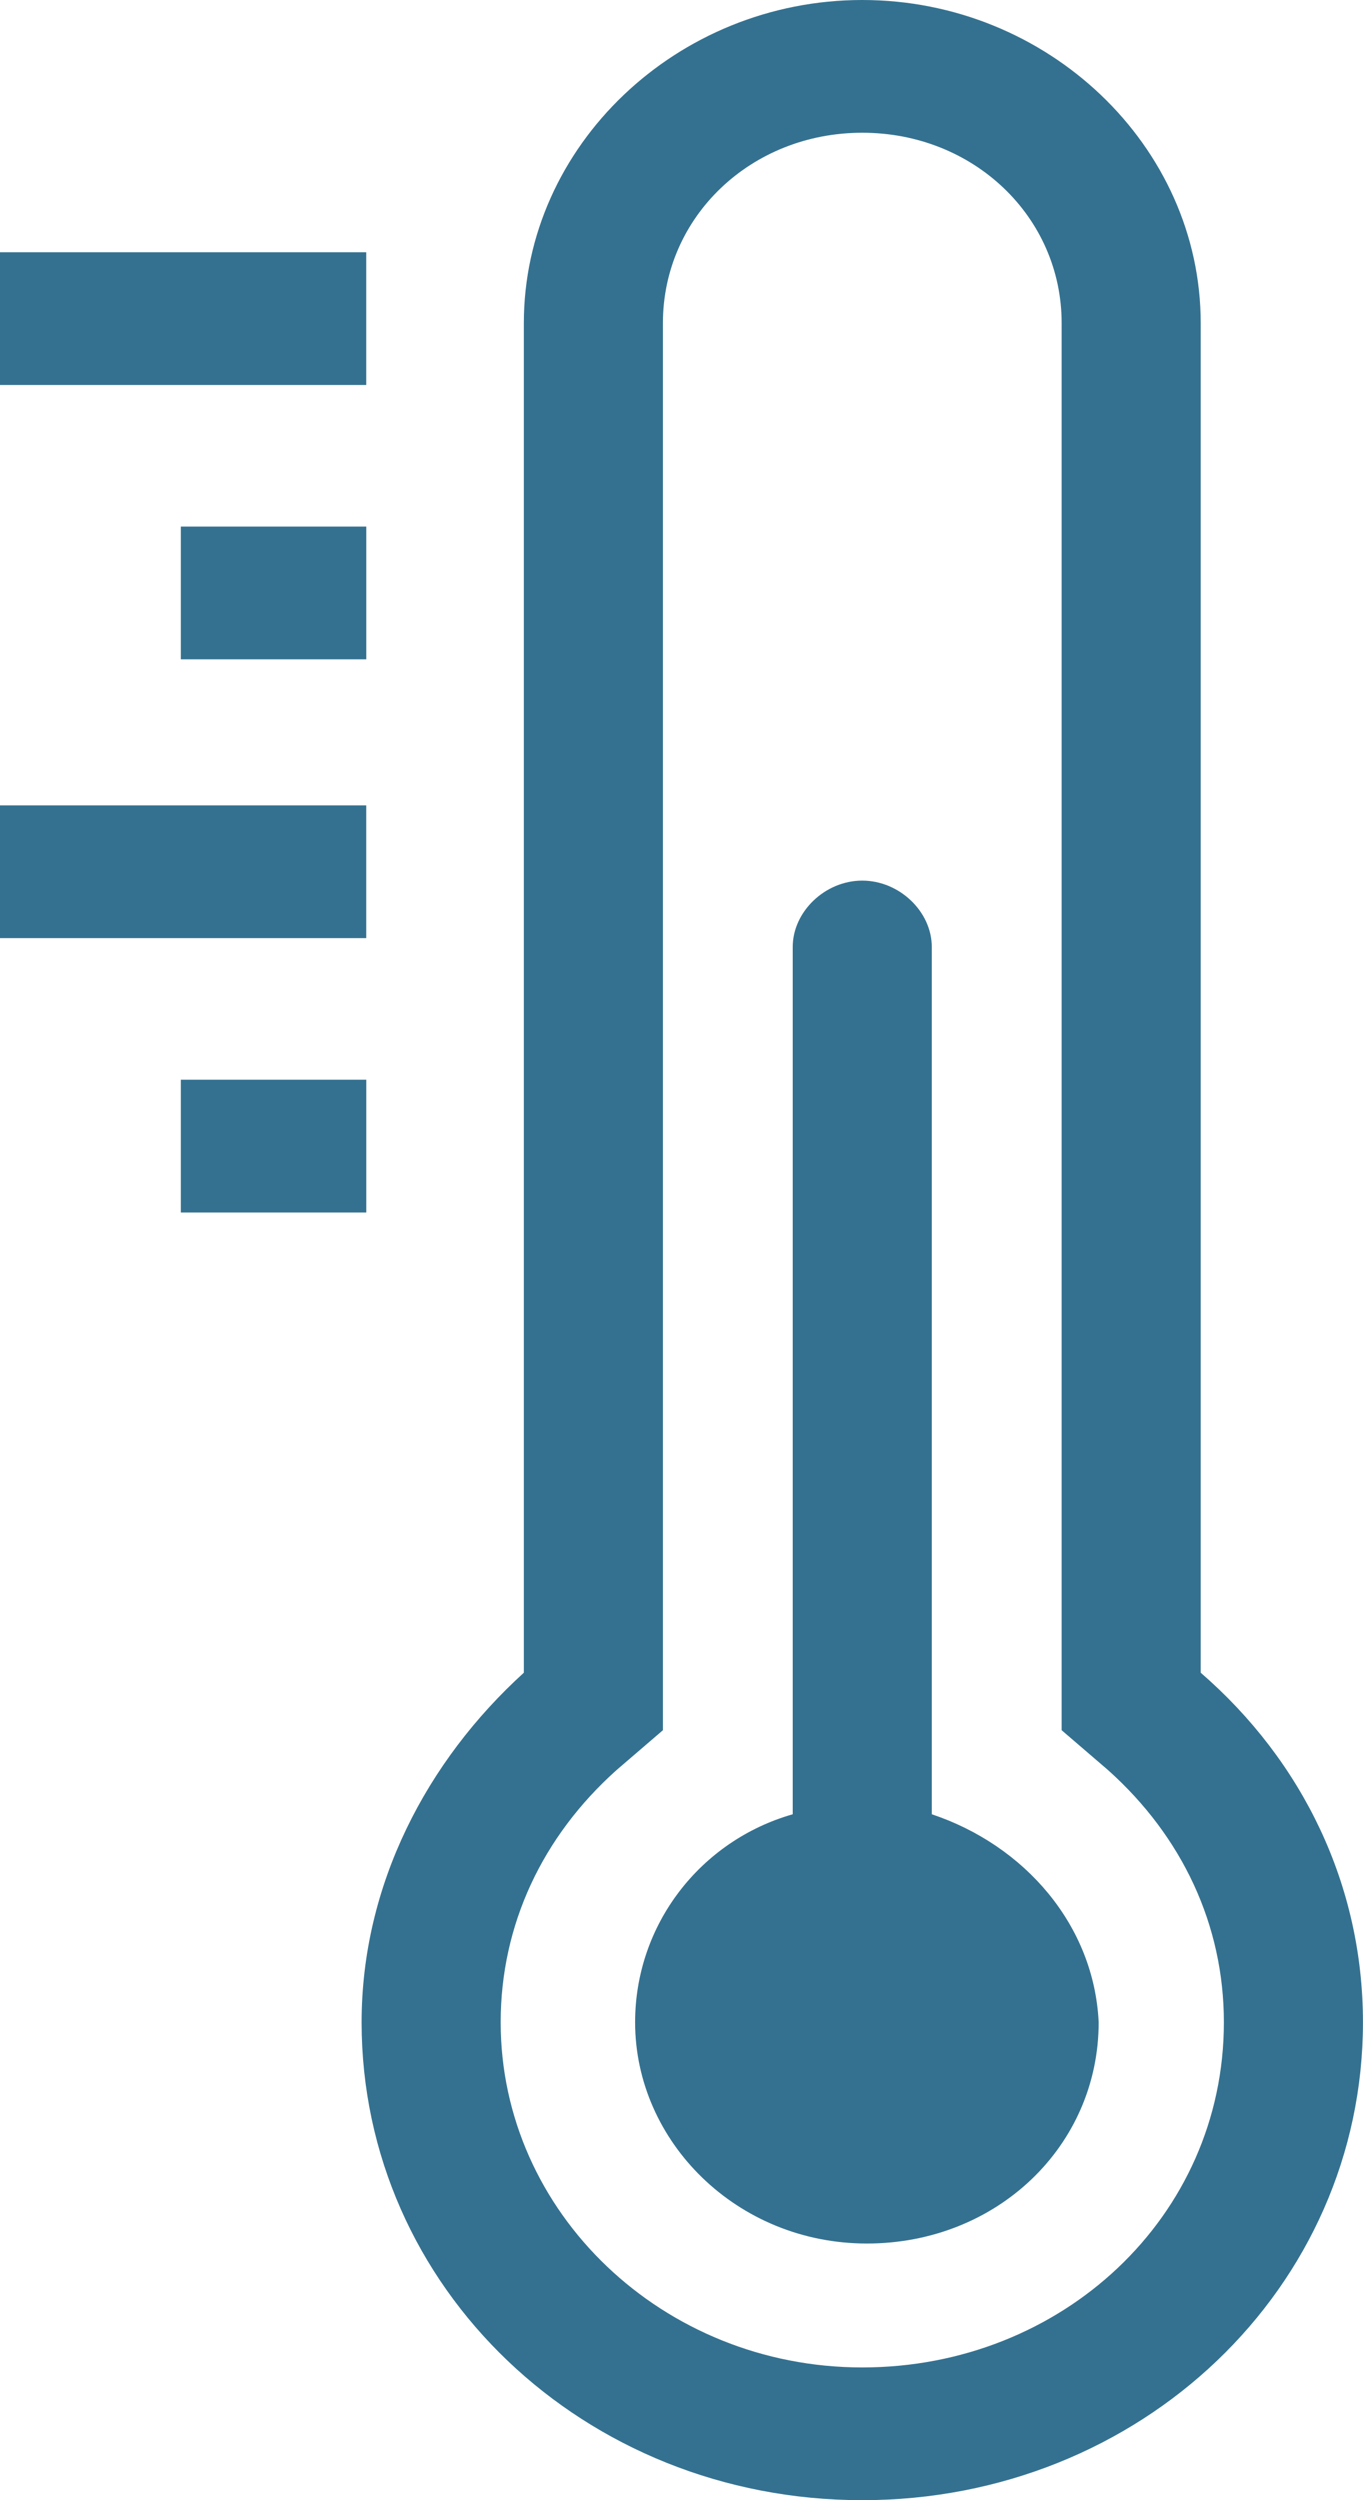
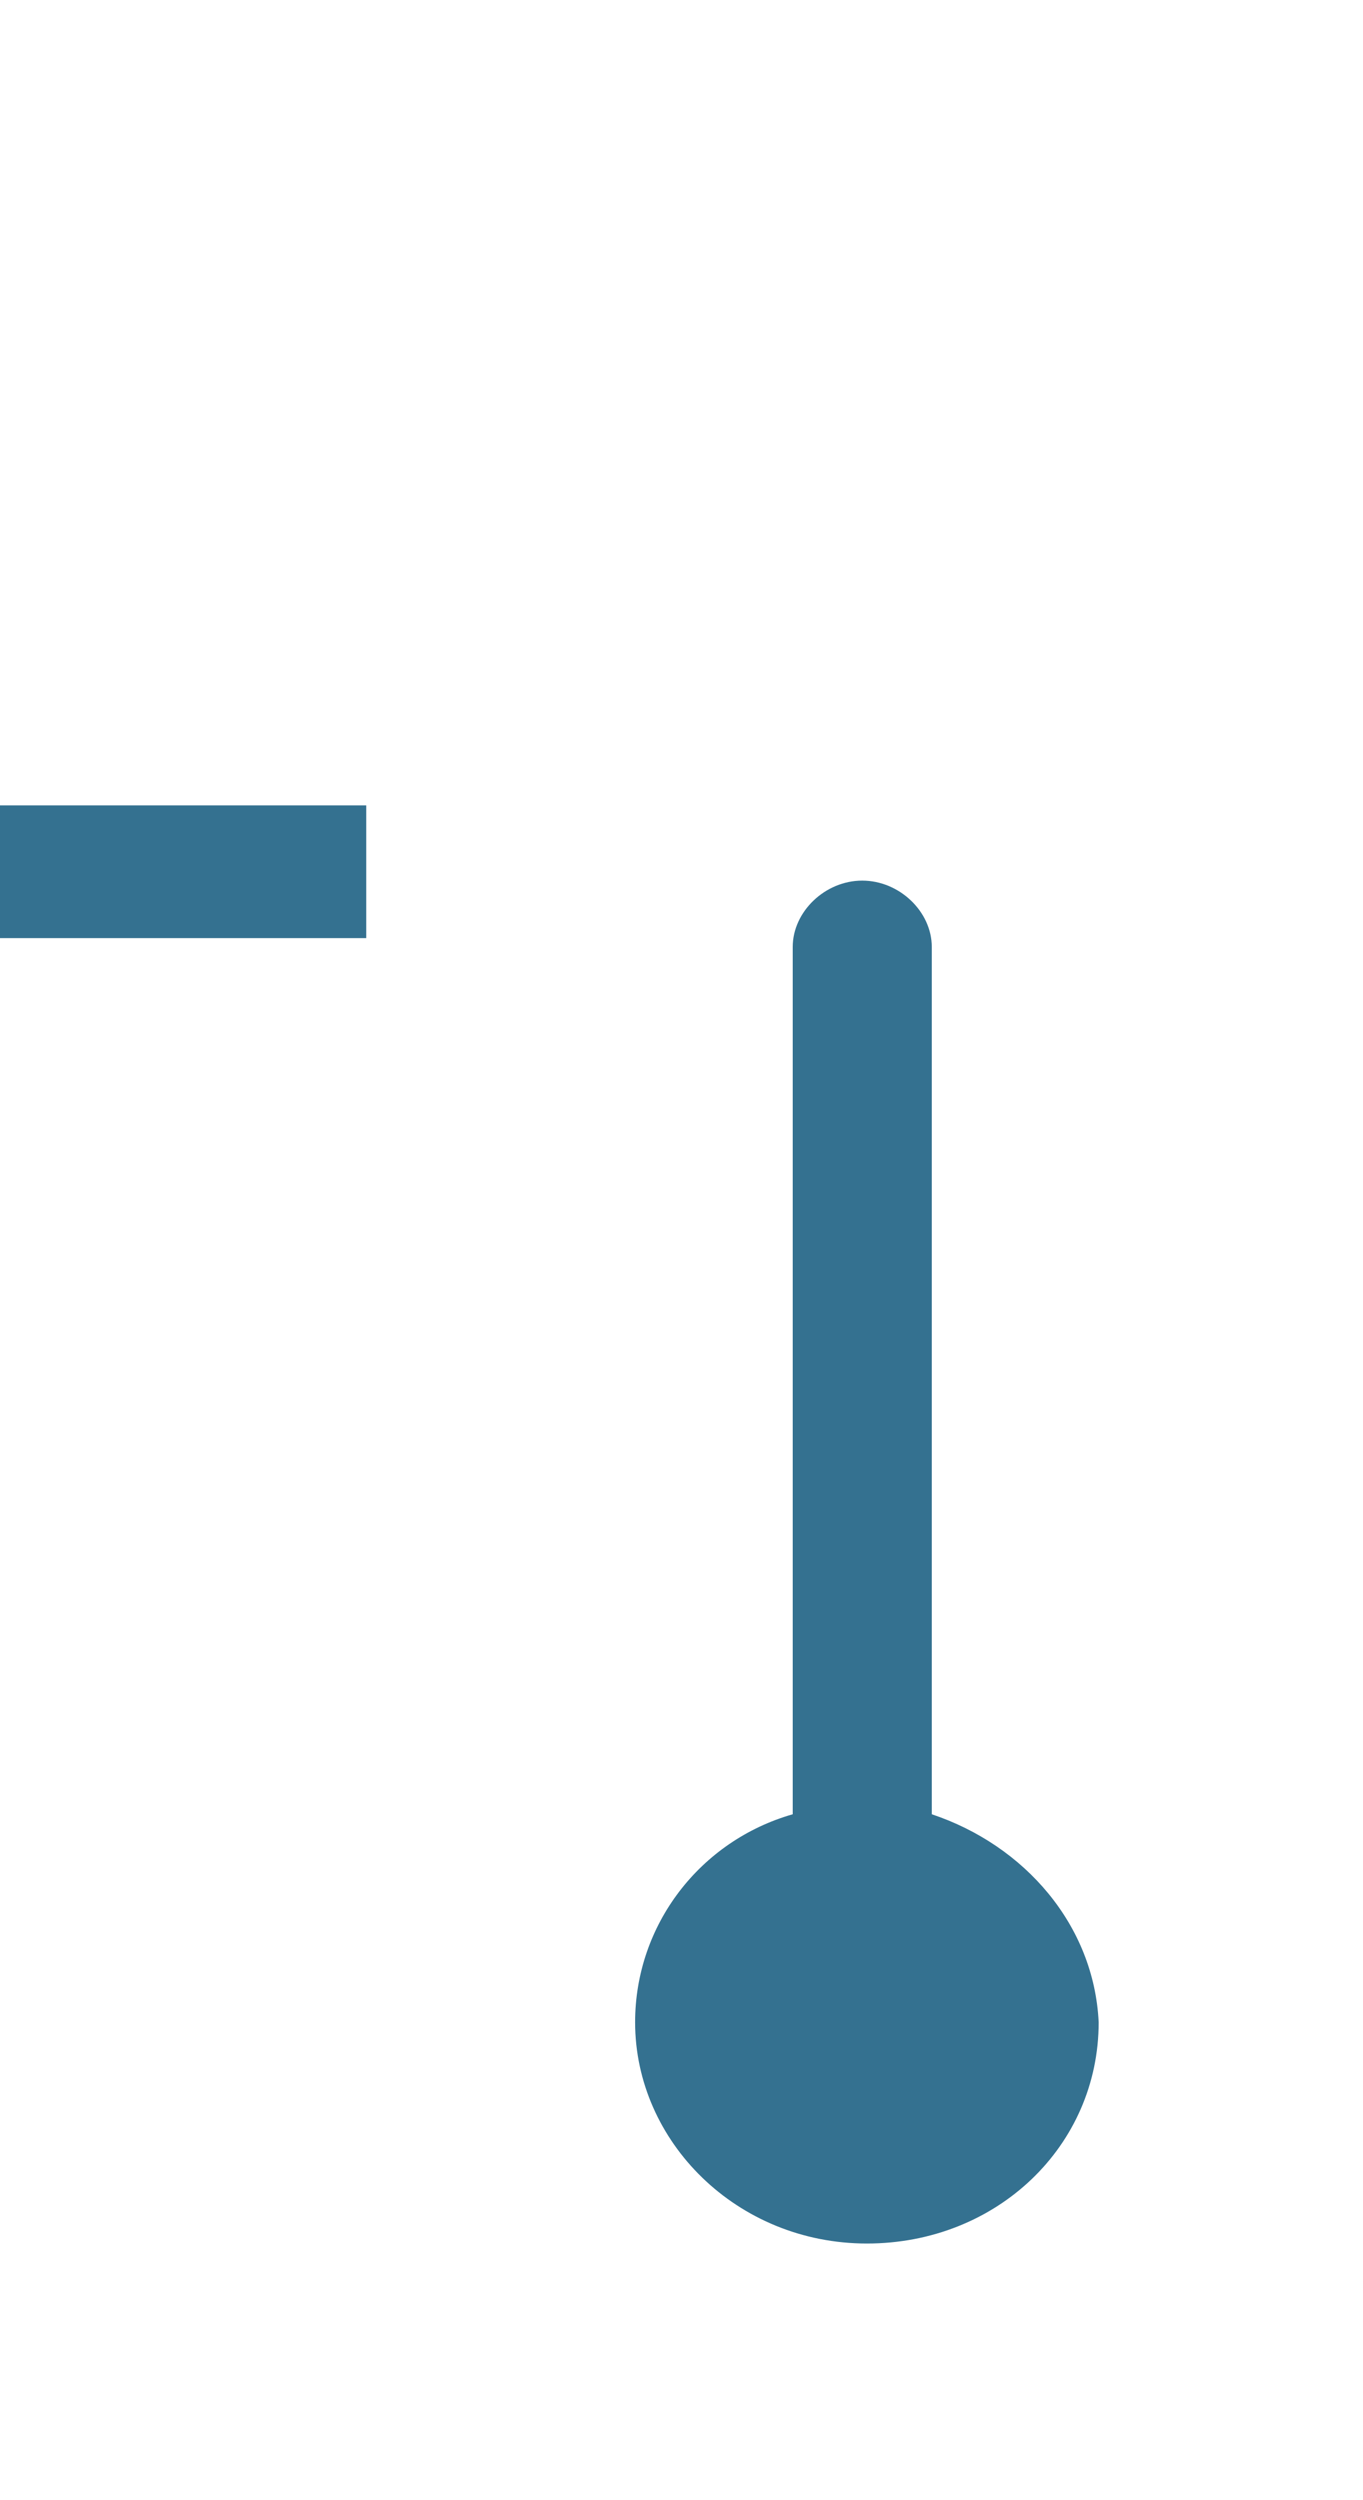
<svg xmlns="http://www.w3.org/2000/svg" width="30" height="55" viewBox="0 0 30 55" fill="none">
  <path d="M20.509 39.911V20.832C20.509 20.053 19.795 19.372 18.978 19.372C18.162 19.372 17.448 20.053 17.448 20.832V39.911C15.407 40.495 13.979 42.345 13.979 44.487C13.979 47.115 16.223 49.354 19.08 49.354C21.938 49.354 24.182 47.212 24.182 44.487C24.08 42.345 22.55 40.593 20.509 39.911Z" fill="#347190" />
-   <path d="M26.428 36.797V7.106C26.428 3.212 23.061 0 18.979 0C14.898 0 11.53 3.212 11.53 7.106V36.797C9.388 38.743 7.959 41.469 7.959 44.487C7.959 50.327 12.857 55 18.979 55C25.101 55 29.999 50.327 29.999 44.487C29.999 41.469 28.673 38.743 26.428 36.797ZM18.979 52.08C14.591 52.08 11.02 48.673 11.02 44.487C11.02 42.345 11.938 40.398 13.571 38.938L14.591 38.062V36.797V7.106C14.591 4.77 16.53 2.92 18.979 2.92C21.428 2.92 23.367 4.77 23.367 7.106V36.797V38.062L24.387 38.938C26.02 40.398 26.938 42.345 26.938 44.487C26.938 48.77 23.367 52.08 18.979 52.08Z" fill="#347190" />
-   <path d="M8.061 5.549H0V8.469H8.061V5.549Z" fill="#347190" />
-   <path d="M8.062 11.584H3.98V14.504H8.062V11.584Z" fill="#347190" />
  <path d="M8.061 17.717H0V20.637H8.061V17.717Z" fill="#347190" />
-   <path d="M8.062 23.752H3.98V26.673H8.062V23.752Z" fill="#347190" />
</svg>